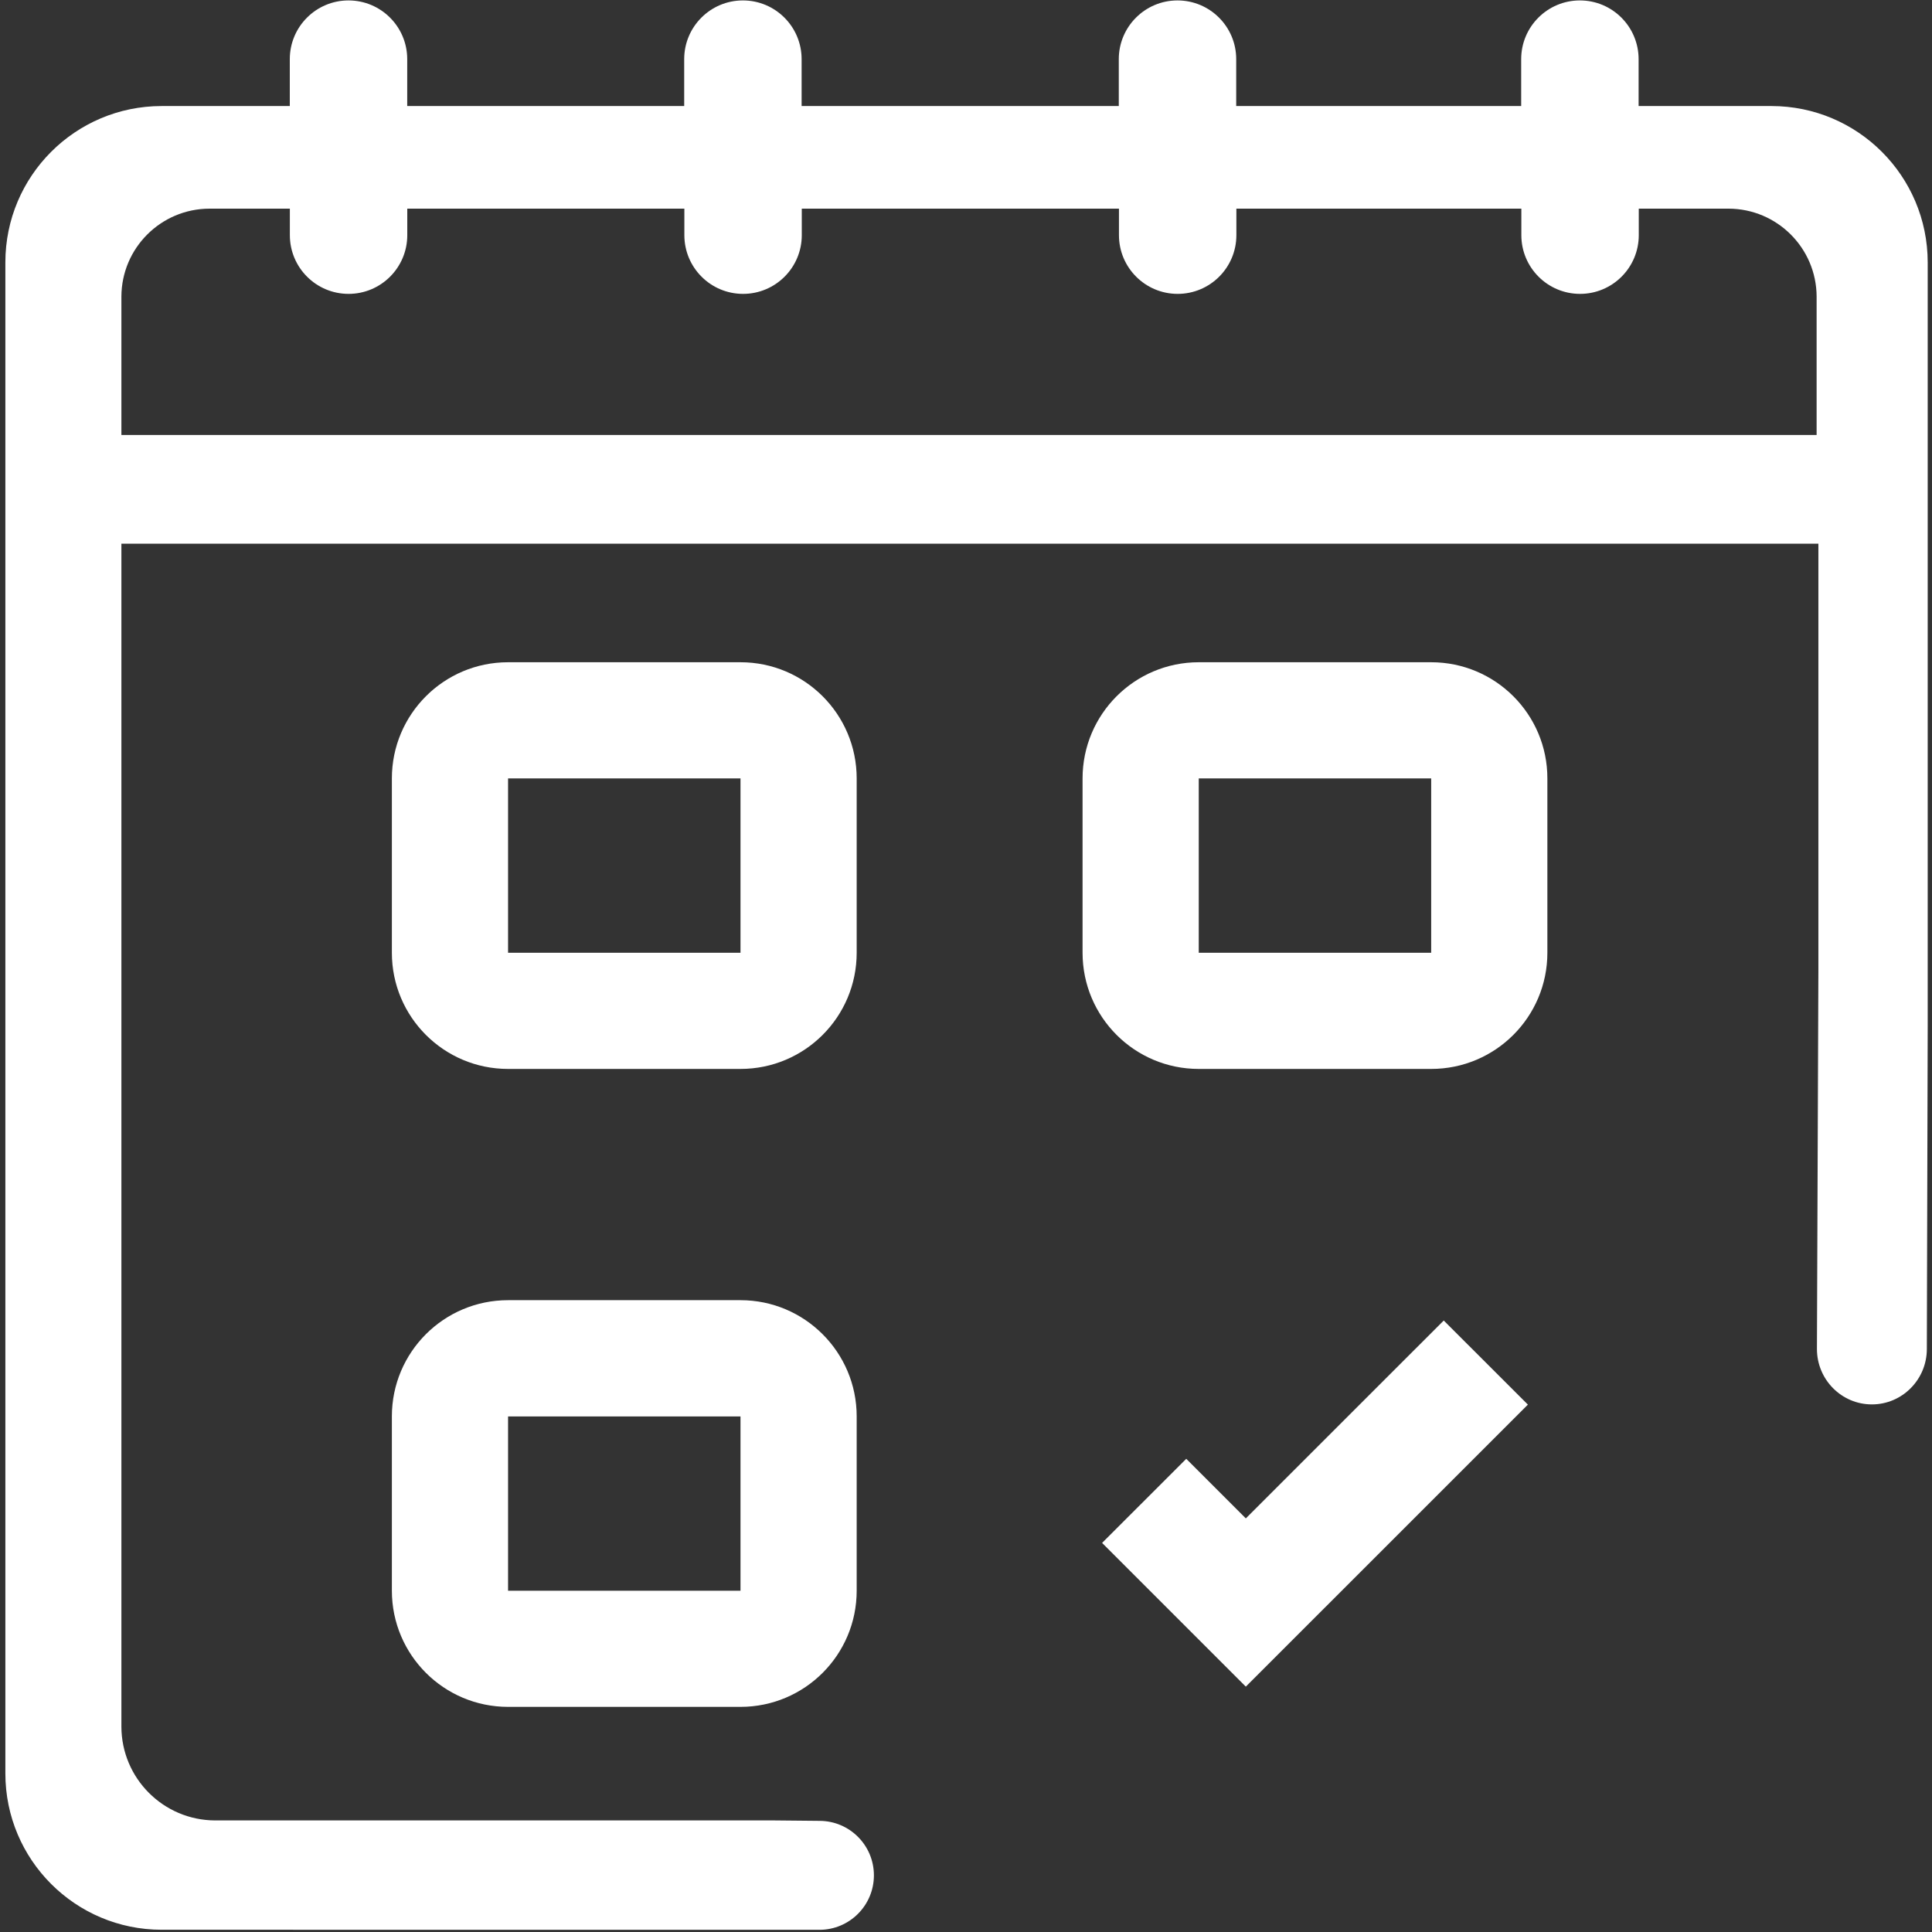
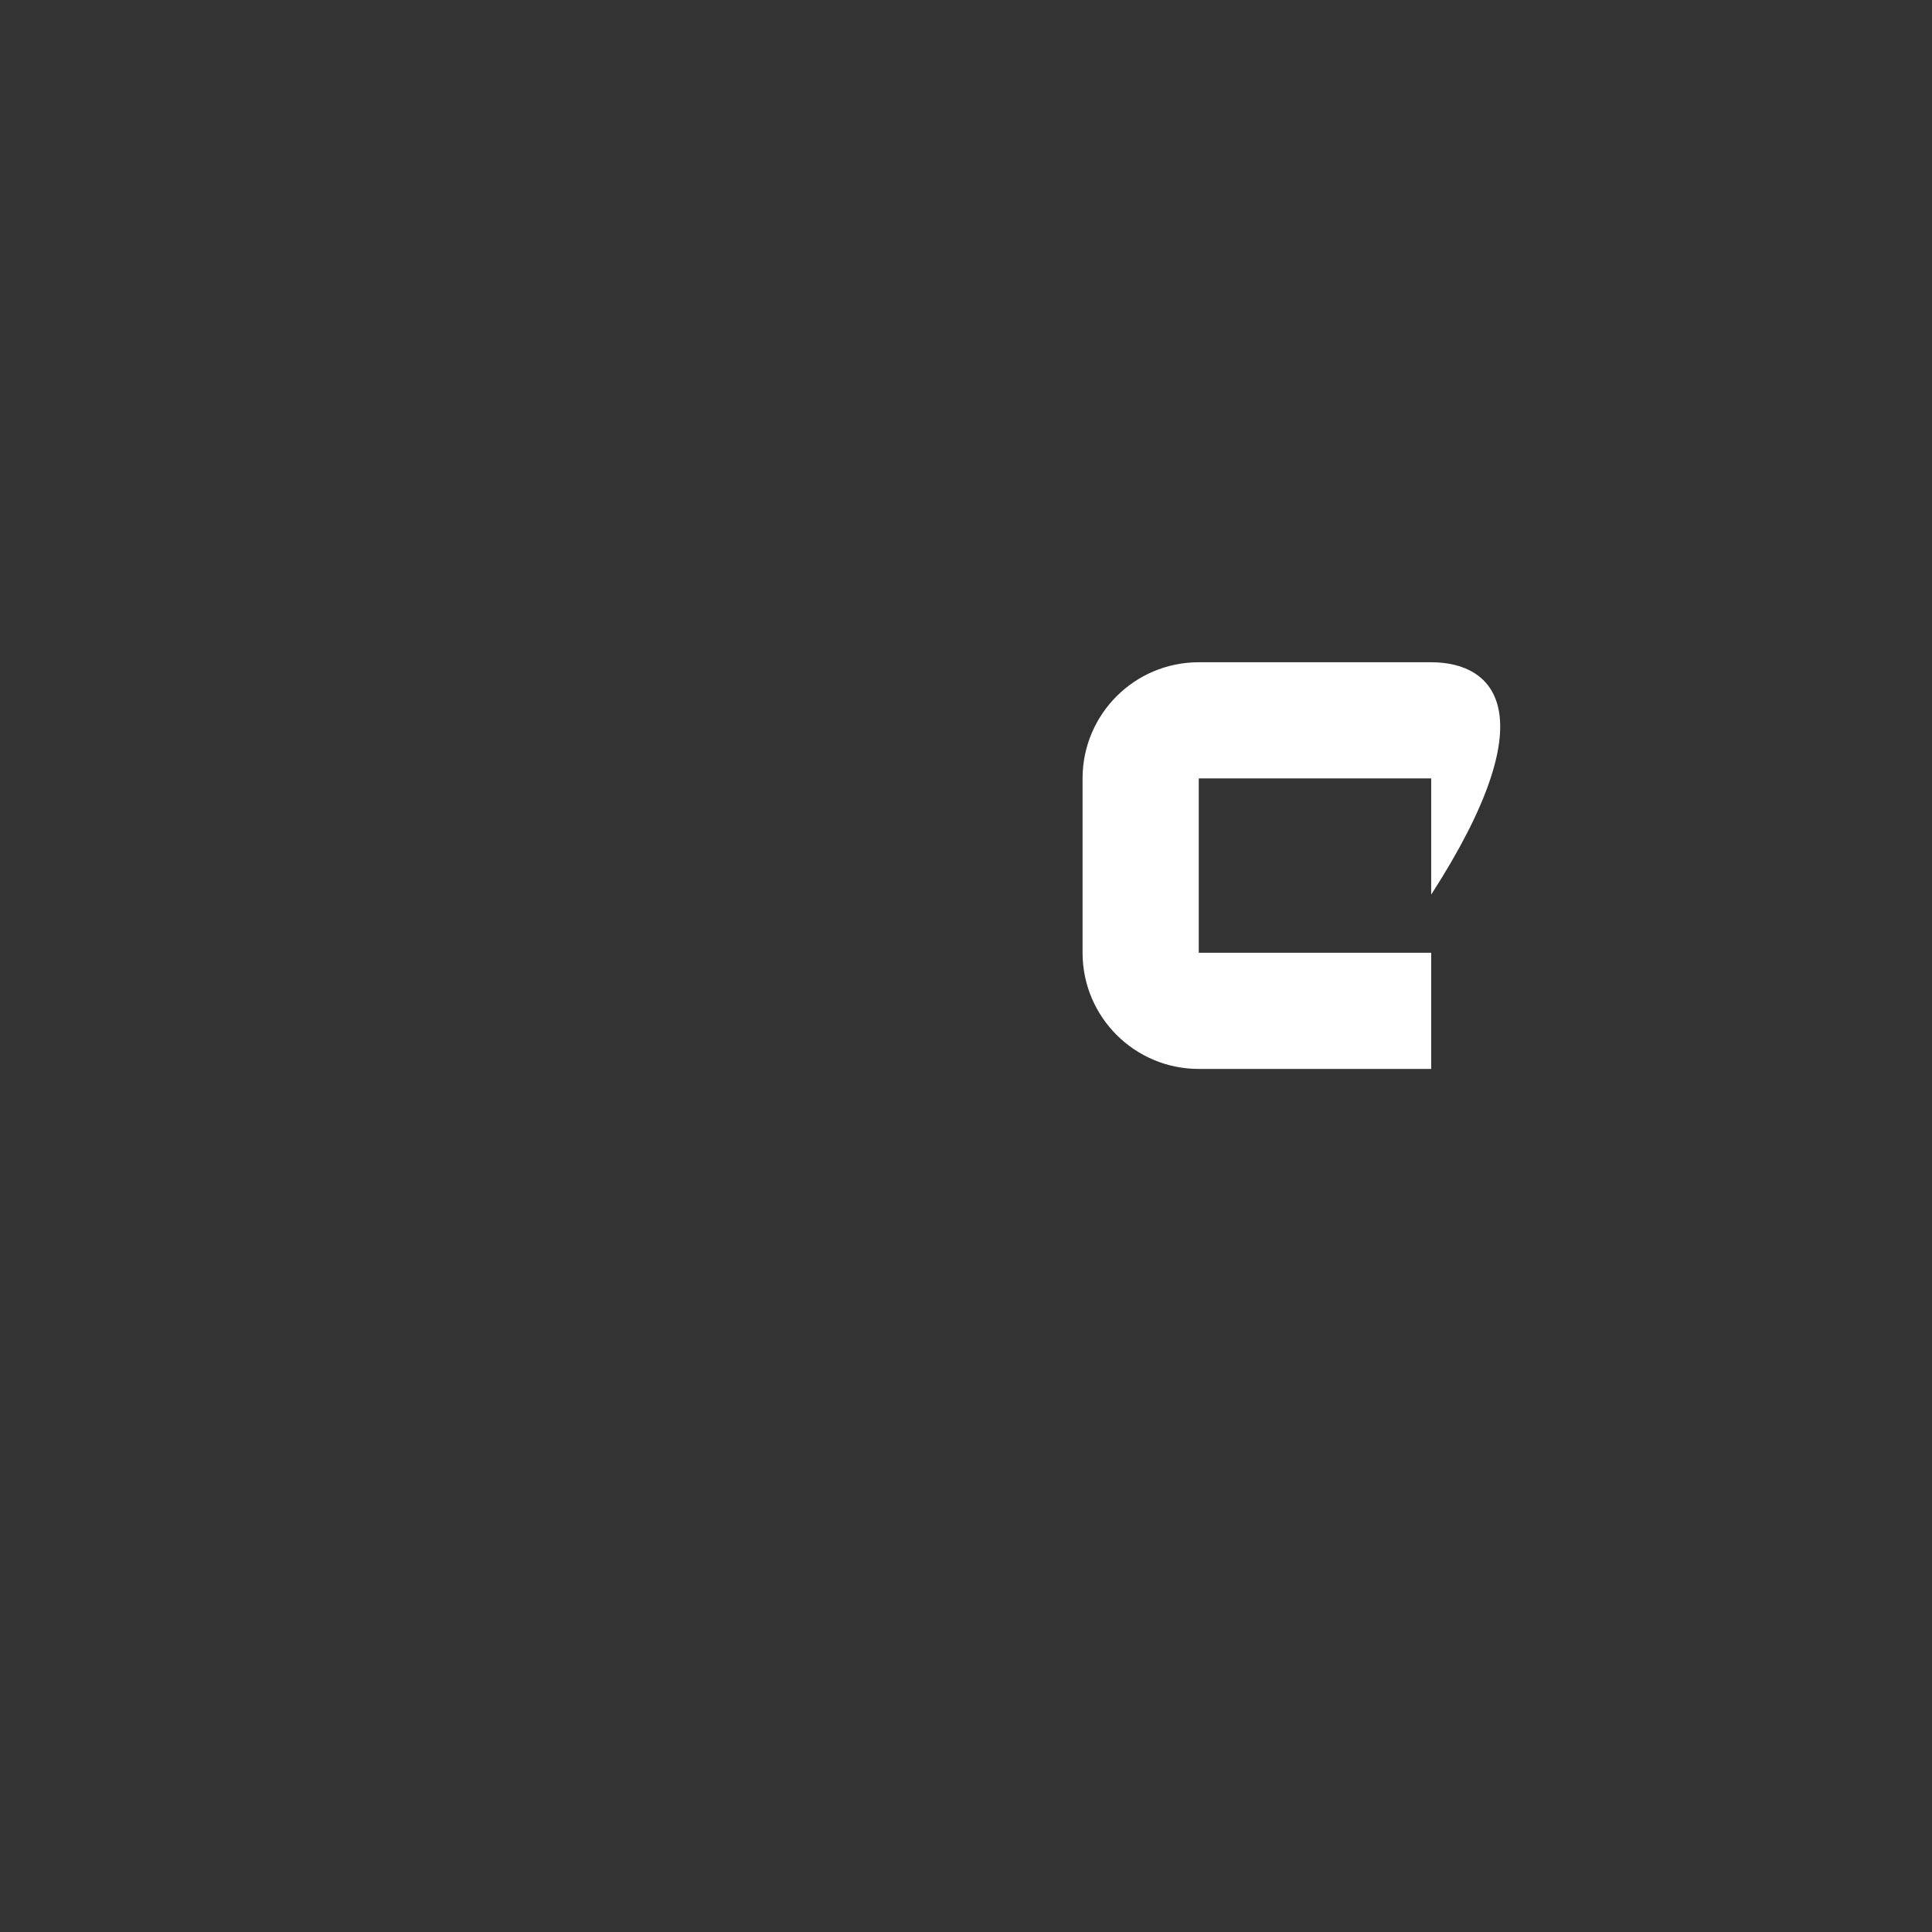
<svg xmlns="http://www.w3.org/2000/svg" version="1.1" id="Ebene_1" x="0px" y="0px" viewBox="0 0 360 360" style="enable-background:new 0 0 360 360;" xml:space="preserve">
  <rect x="0" y="0" width="360" height="360" fill="#333333" stroke="none" />
  <style type="text/css">
	.st0{fill:#FFFFFF;}
</style>
  <g>
-     <path class="st0" d="M330.07,19.76h-24.74v-8.74c0-6.04-4.9-10.94-10.94-10.94c-6.04,0-10.94,4.9-10.94,10.94v8.74h-53.1v-8.74   c0-6.04-4.9-10.94-10.94-10.94c-6.04,0-10.94,4.9-10.94,10.94v8.74h-59.1v-8.74c0-6.04-4.9-10.94-10.94-10.94   c-6.04,0-10.94,4.9-10.94,10.94v8.74H75.88v-8.74c0-6.04-4.9-10.94-10.94-10.94C58.9,0.08,54,4.98,54,11.02v8.74H30.12   C14.04,19.76,1,32.8,1,48.89l0,281.57c0,16.08,13.04,29.12,29.12,29.12l122.57,0.01c5.6,0,10.15-4.54,10.15-10.15   c0-5.6-4.54-10.15-10.15-10.15l-8.24-0.08H40.09c-9.64-0.03-17.44-7.83-17.47-17.47V101.31h316.21v79.35l-0.27,70.7   c0,5.71,4.59,10.33,10.24,10.33s10.24-4.63,10.24-10.33l0.16-60.11l0-142.36C359.19,32.8,346.15,19.76,330.07,19.76z M338.47,81.05   H22.62V55.27c0.03-9.04,7.35-16.36,16.39-16.39h15v4.94c0,6.04,4.9,10.94,10.94,10.94c6.04,0,10.94-4.9,10.94-10.94v-4.94h51.63   v4.94c0,6.04,4.9,10.94,10.94,10.94c6.04,0,10.94-4.9,10.94-10.94v-4.94h59.1v4.94c0,6.04,4.9,10.94,10.94,10.94   c6.04,0,10.94-4.9,10.94-10.94v-4.94h53.1v4.94c0,6.04,4.9,10.94,10.94,10.94c6.04,0,10.94-4.9,10.94-10.94v-4.94h16.75   c9.04,0.03,16.36,7.35,16.39,16.39V81.05z" />
-     <path class="st0" d="M159.63,145.05c0-11.96-9.69-21.65-21.65-21.65H94.67c-11.96,0-21.65,9.69-21.65,21.65v32.48   c0,11.96,9.69,21.65,21.65,21.65l43.31,0c11.96,0,21.65-9.69,21.65-21.65V145.05z M137.98,177.53H94.67v-32.48l43.31,0V177.53z" />
-     <path class="st0" d="M266.68,123.4h-43.31c-11.96,0-21.65,9.69-21.65,21.65l0,32.48c0,11.96,9.69,21.65,21.65,21.65h43.31   c11.96,0,21.65-9.69,21.65-21.65v-32.48C288.34,133.09,278.64,123.4,266.68,123.4z M266.68,177.53h-43.31v-32.48h43.31V177.53z" />
-     <path class="st0" d="M137.98,242.27H94.67c-11.96,0-21.65,9.69-21.65,21.65v32.48c0,11.96,9.69,21.65,21.65,21.65h43.31   c11.96,0,21.65-9.69,21.65-21.65v-32.48C159.63,251.97,149.93,242.27,137.98,242.27z M137.98,296.41H94.67v-32.48h43.31V296.41z" />
-     <polygon class="st0" points="232.14,282.93 221.04,271.83 205.36,287.5 232.14,314.28 284.7,261.73 269.02,246.06  " />
+     <path class="st0" d="M266.68,123.4h-43.31c-11.96,0-21.65,9.69-21.65,21.65l0,32.48c0,11.96,9.69,21.65,21.65,21.65h43.31   v-32.48C288.34,133.09,278.64,123.4,266.68,123.4z M266.68,177.53h-43.31v-32.48h43.31V177.53z" />
  </g>
</svg>